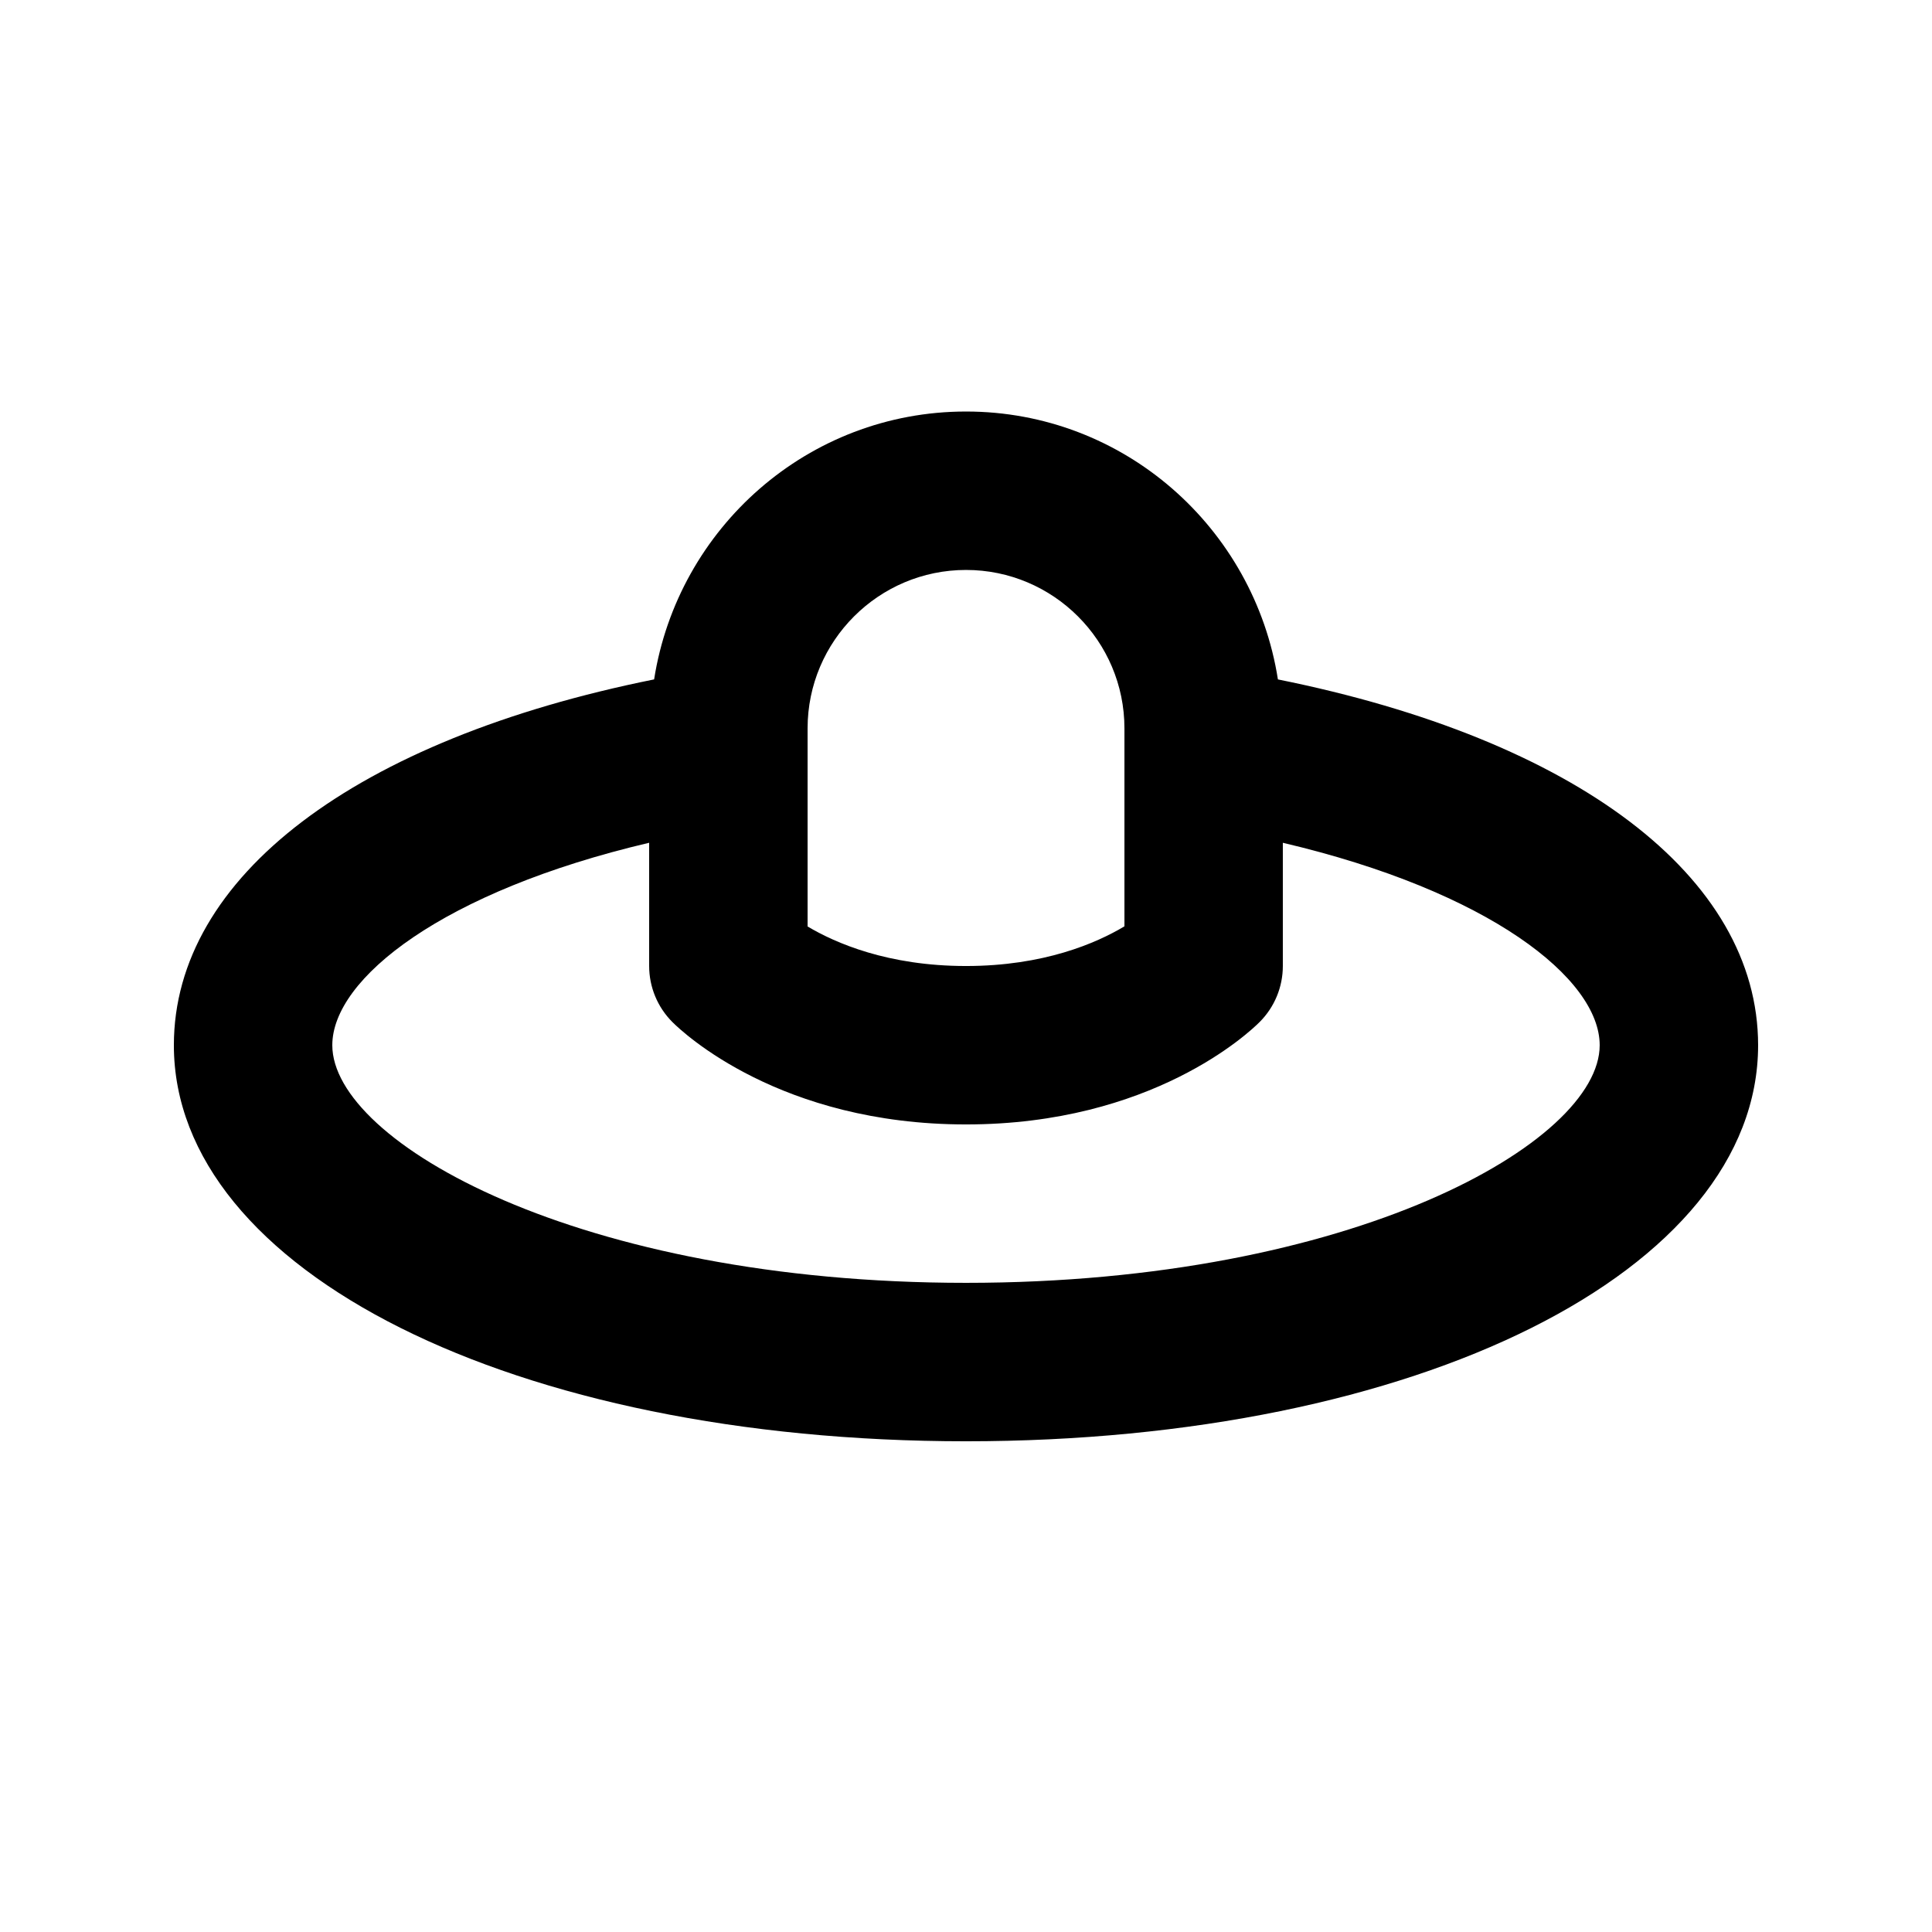
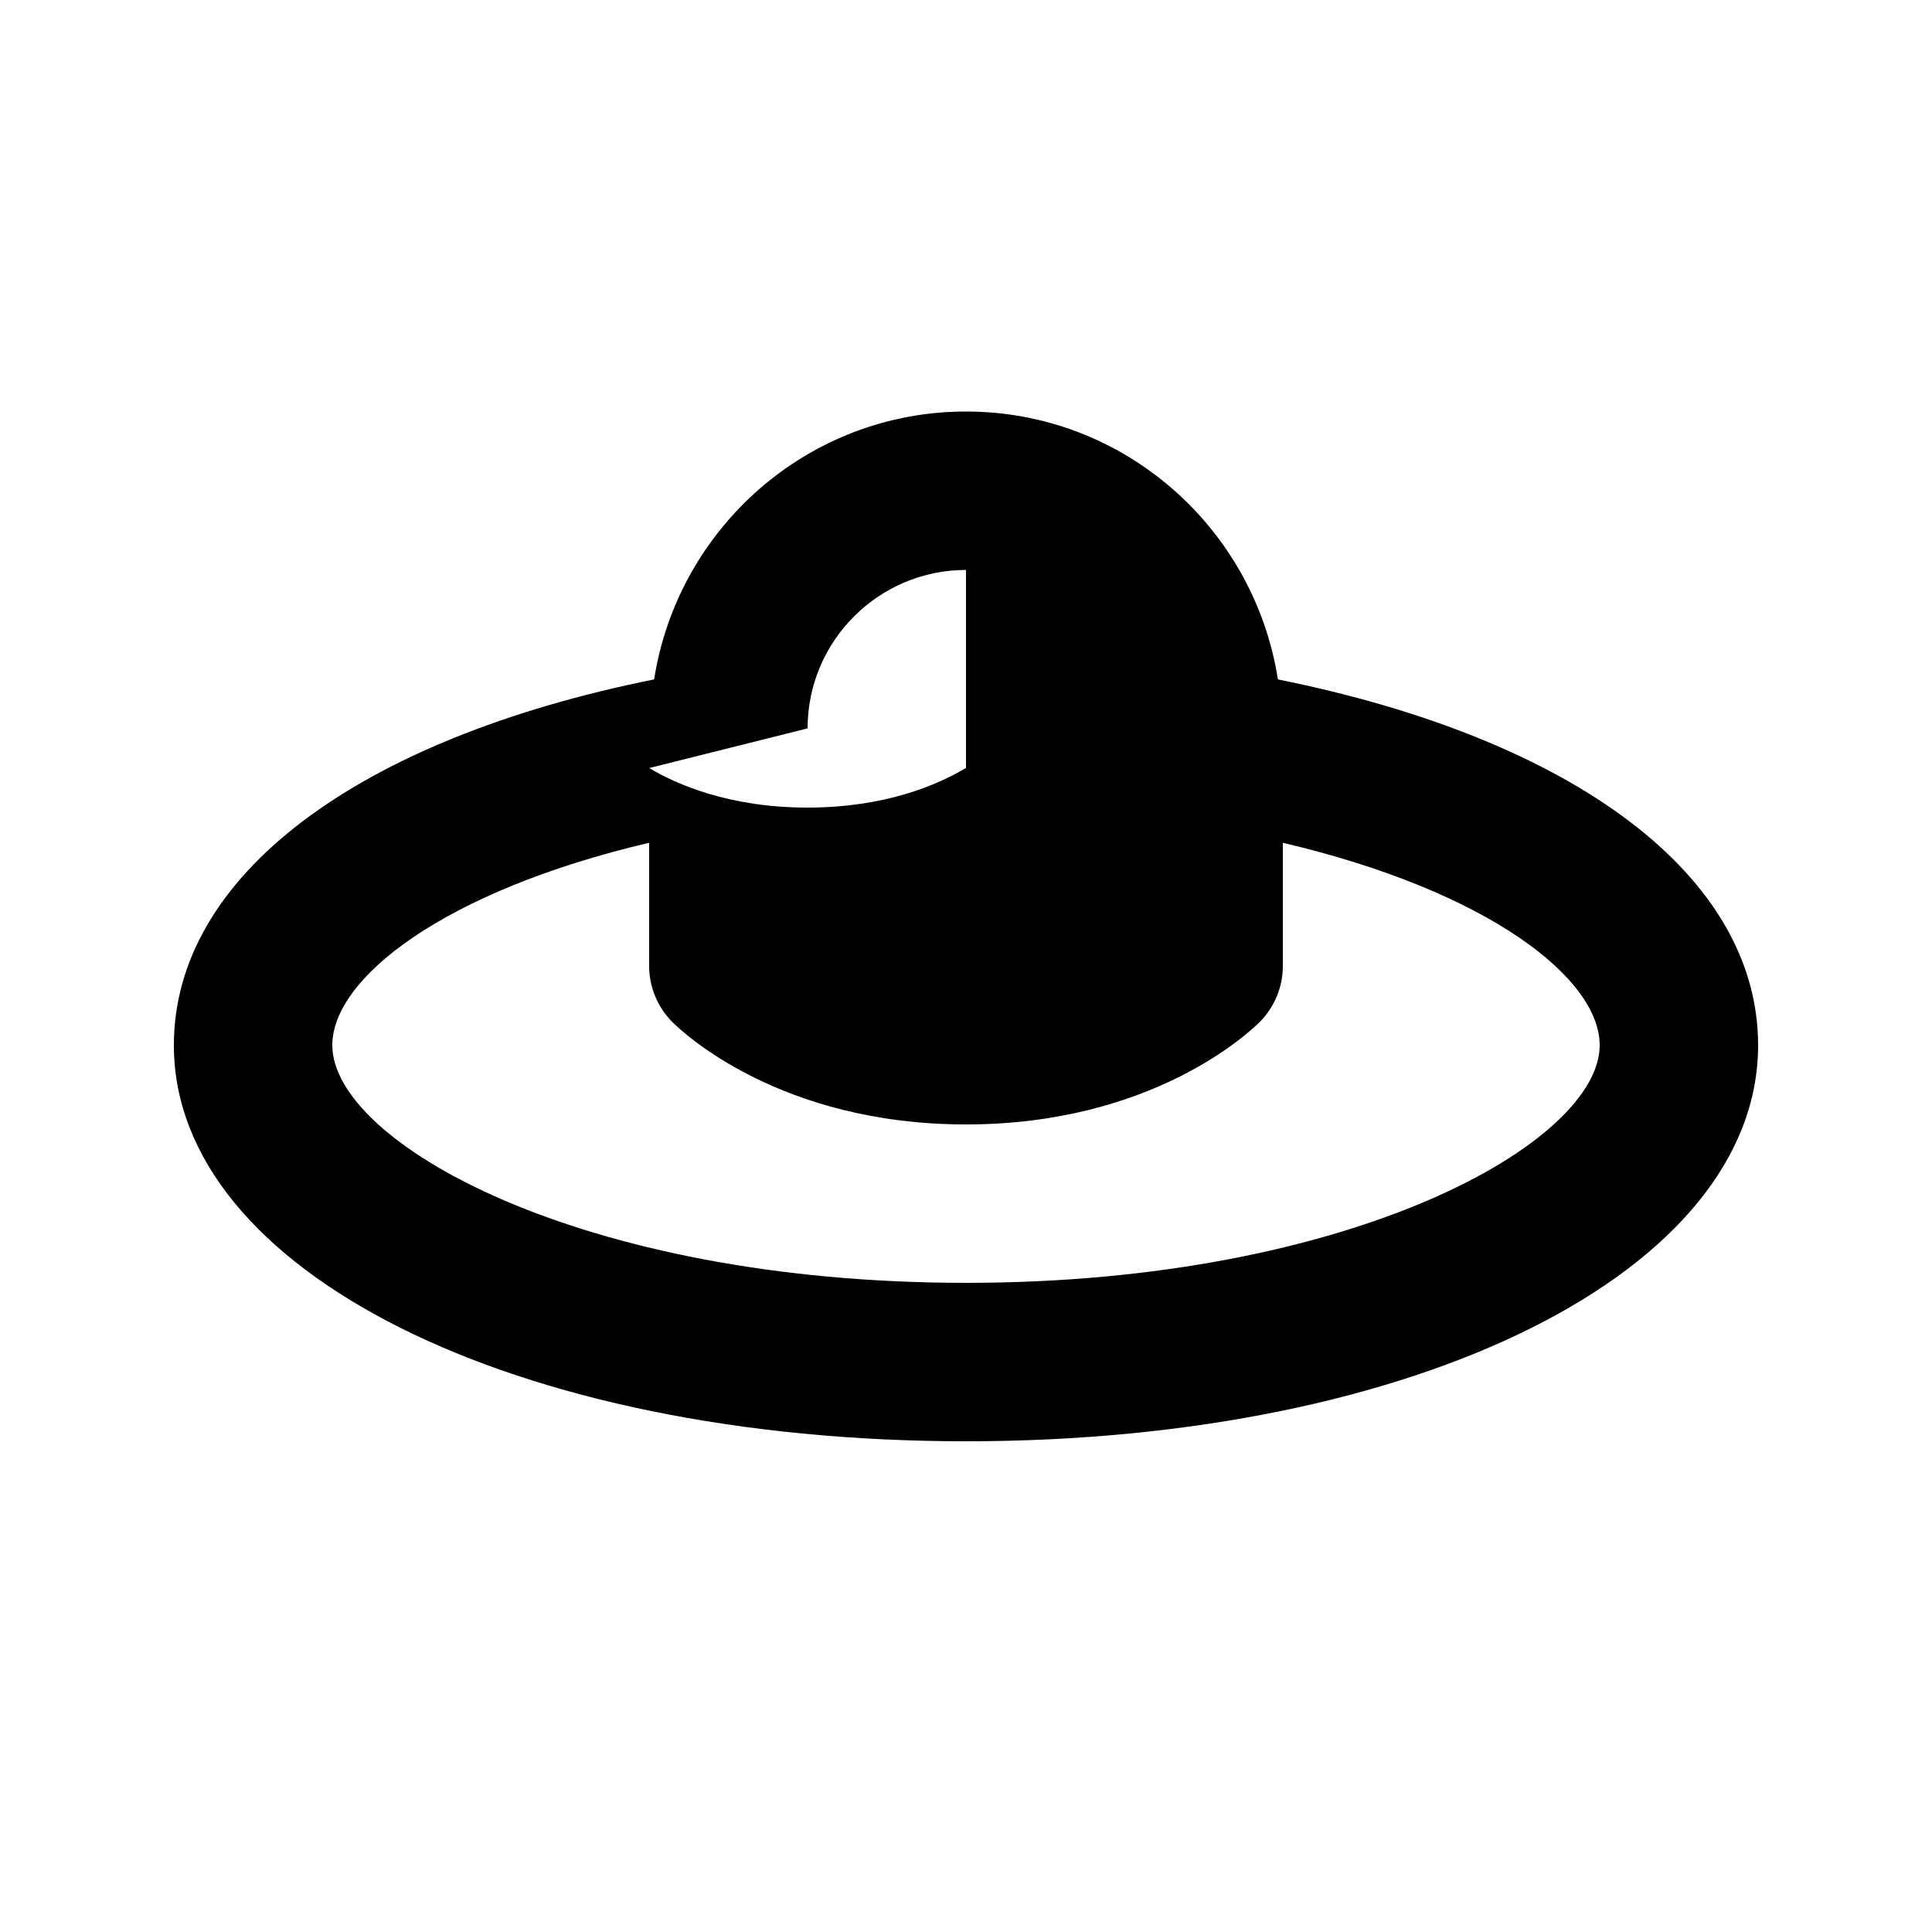
<svg xmlns="http://www.w3.org/2000/svg" fill="#000000" width="800px" height="800px" version="1.1" viewBox="144 144 512 512">
-   <path d="m482.66 324.05c-6.297-40.121-40.797-70.992-82.656-70.992-41.863 0-76.363 30.871-82.656 70.992-78.957 15.887-127.27 52.273-127.27 96.945 0 59.84 90.242 104.96 209.92 104.96s209.92-45.121 209.92-104.96c-0.004-44.672-48.312-81.059-127.27-96.945zm-124.64 12.977c0-23.145 18.828-41.984 41.984-41.984s41.984 18.84 41.984 41.984v52.461c-7.422 4.445-21.344 10.516-41.984 10.516-20.703 0-34.645-6.109-41.984-10.477zm41.984 146.94c-102.51 0-167.94-37.289-167.94-62.977 0-17.629 29.266-40.797 83.969-53.648v32.66c0 5.574 2.215 10.906 6.148 14.844 2.777 2.785 28.559 27.141 77.82 27.141s75.039-24.355 77.816-27.141c3.938-3.938 6.148-9.27 6.148-14.844v-32.656c54.707 12.852 83.969 36.016 83.969 53.648 0 25.684-65.426 62.973-167.93 62.973z" />
+   <path d="m482.66 324.05c-6.297-40.121-40.797-70.992-82.656-70.992-41.863 0-76.363 30.871-82.656 70.992-78.957 15.887-127.27 52.273-127.27 96.945 0 59.84 90.242 104.96 209.92 104.96s209.92-45.121 209.92-104.96c-0.004-44.672-48.312-81.059-127.27-96.945zm-124.64 12.977c0-23.145 18.828-41.984 41.984-41.984v52.461c-7.422 4.445-21.344 10.516-41.984 10.516-20.703 0-34.645-6.109-41.984-10.477zm41.984 146.94c-102.51 0-167.94-37.289-167.94-62.977 0-17.629 29.266-40.797 83.969-53.648v32.66c0 5.574 2.215 10.906 6.148 14.844 2.777 2.785 28.559 27.141 77.82 27.141s75.039-24.355 77.816-27.141c3.938-3.938 6.148-9.27 6.148-14.844v-32.656c54.707 12.852 83.969 36.016 83.969 53.648 0 25.684-65.426 62.973-167.93 62.973z" />
</svg>